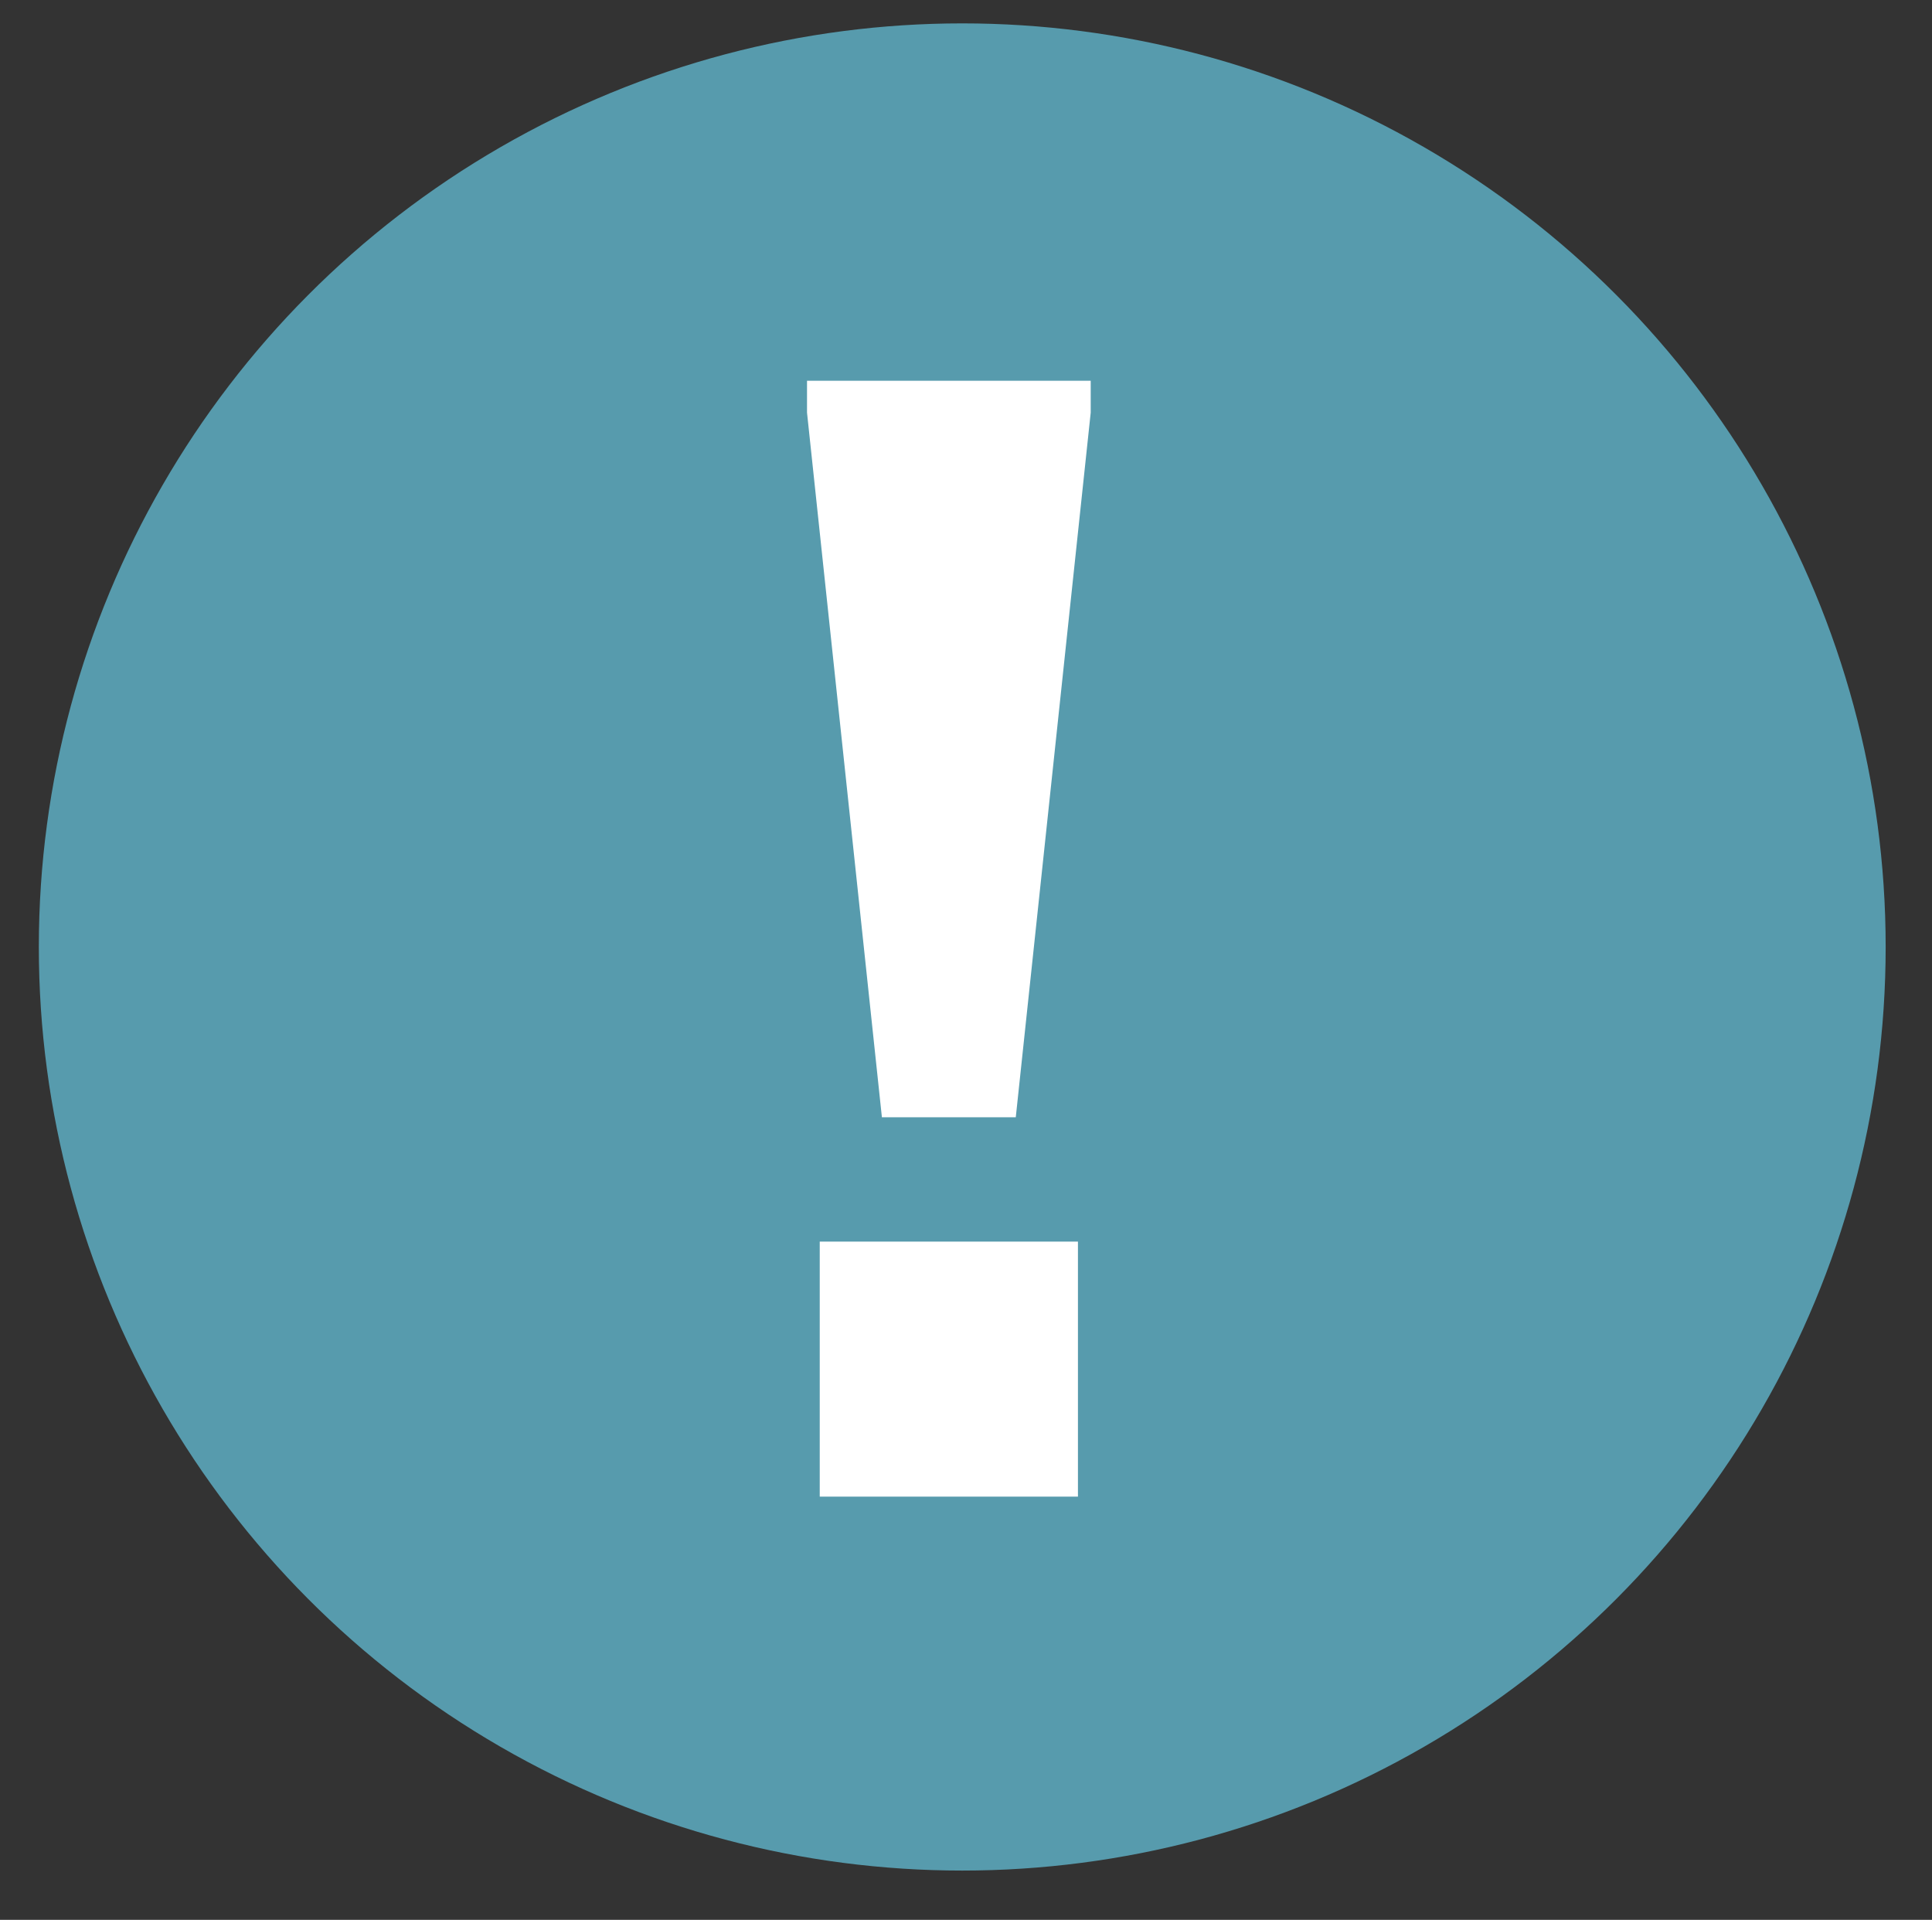
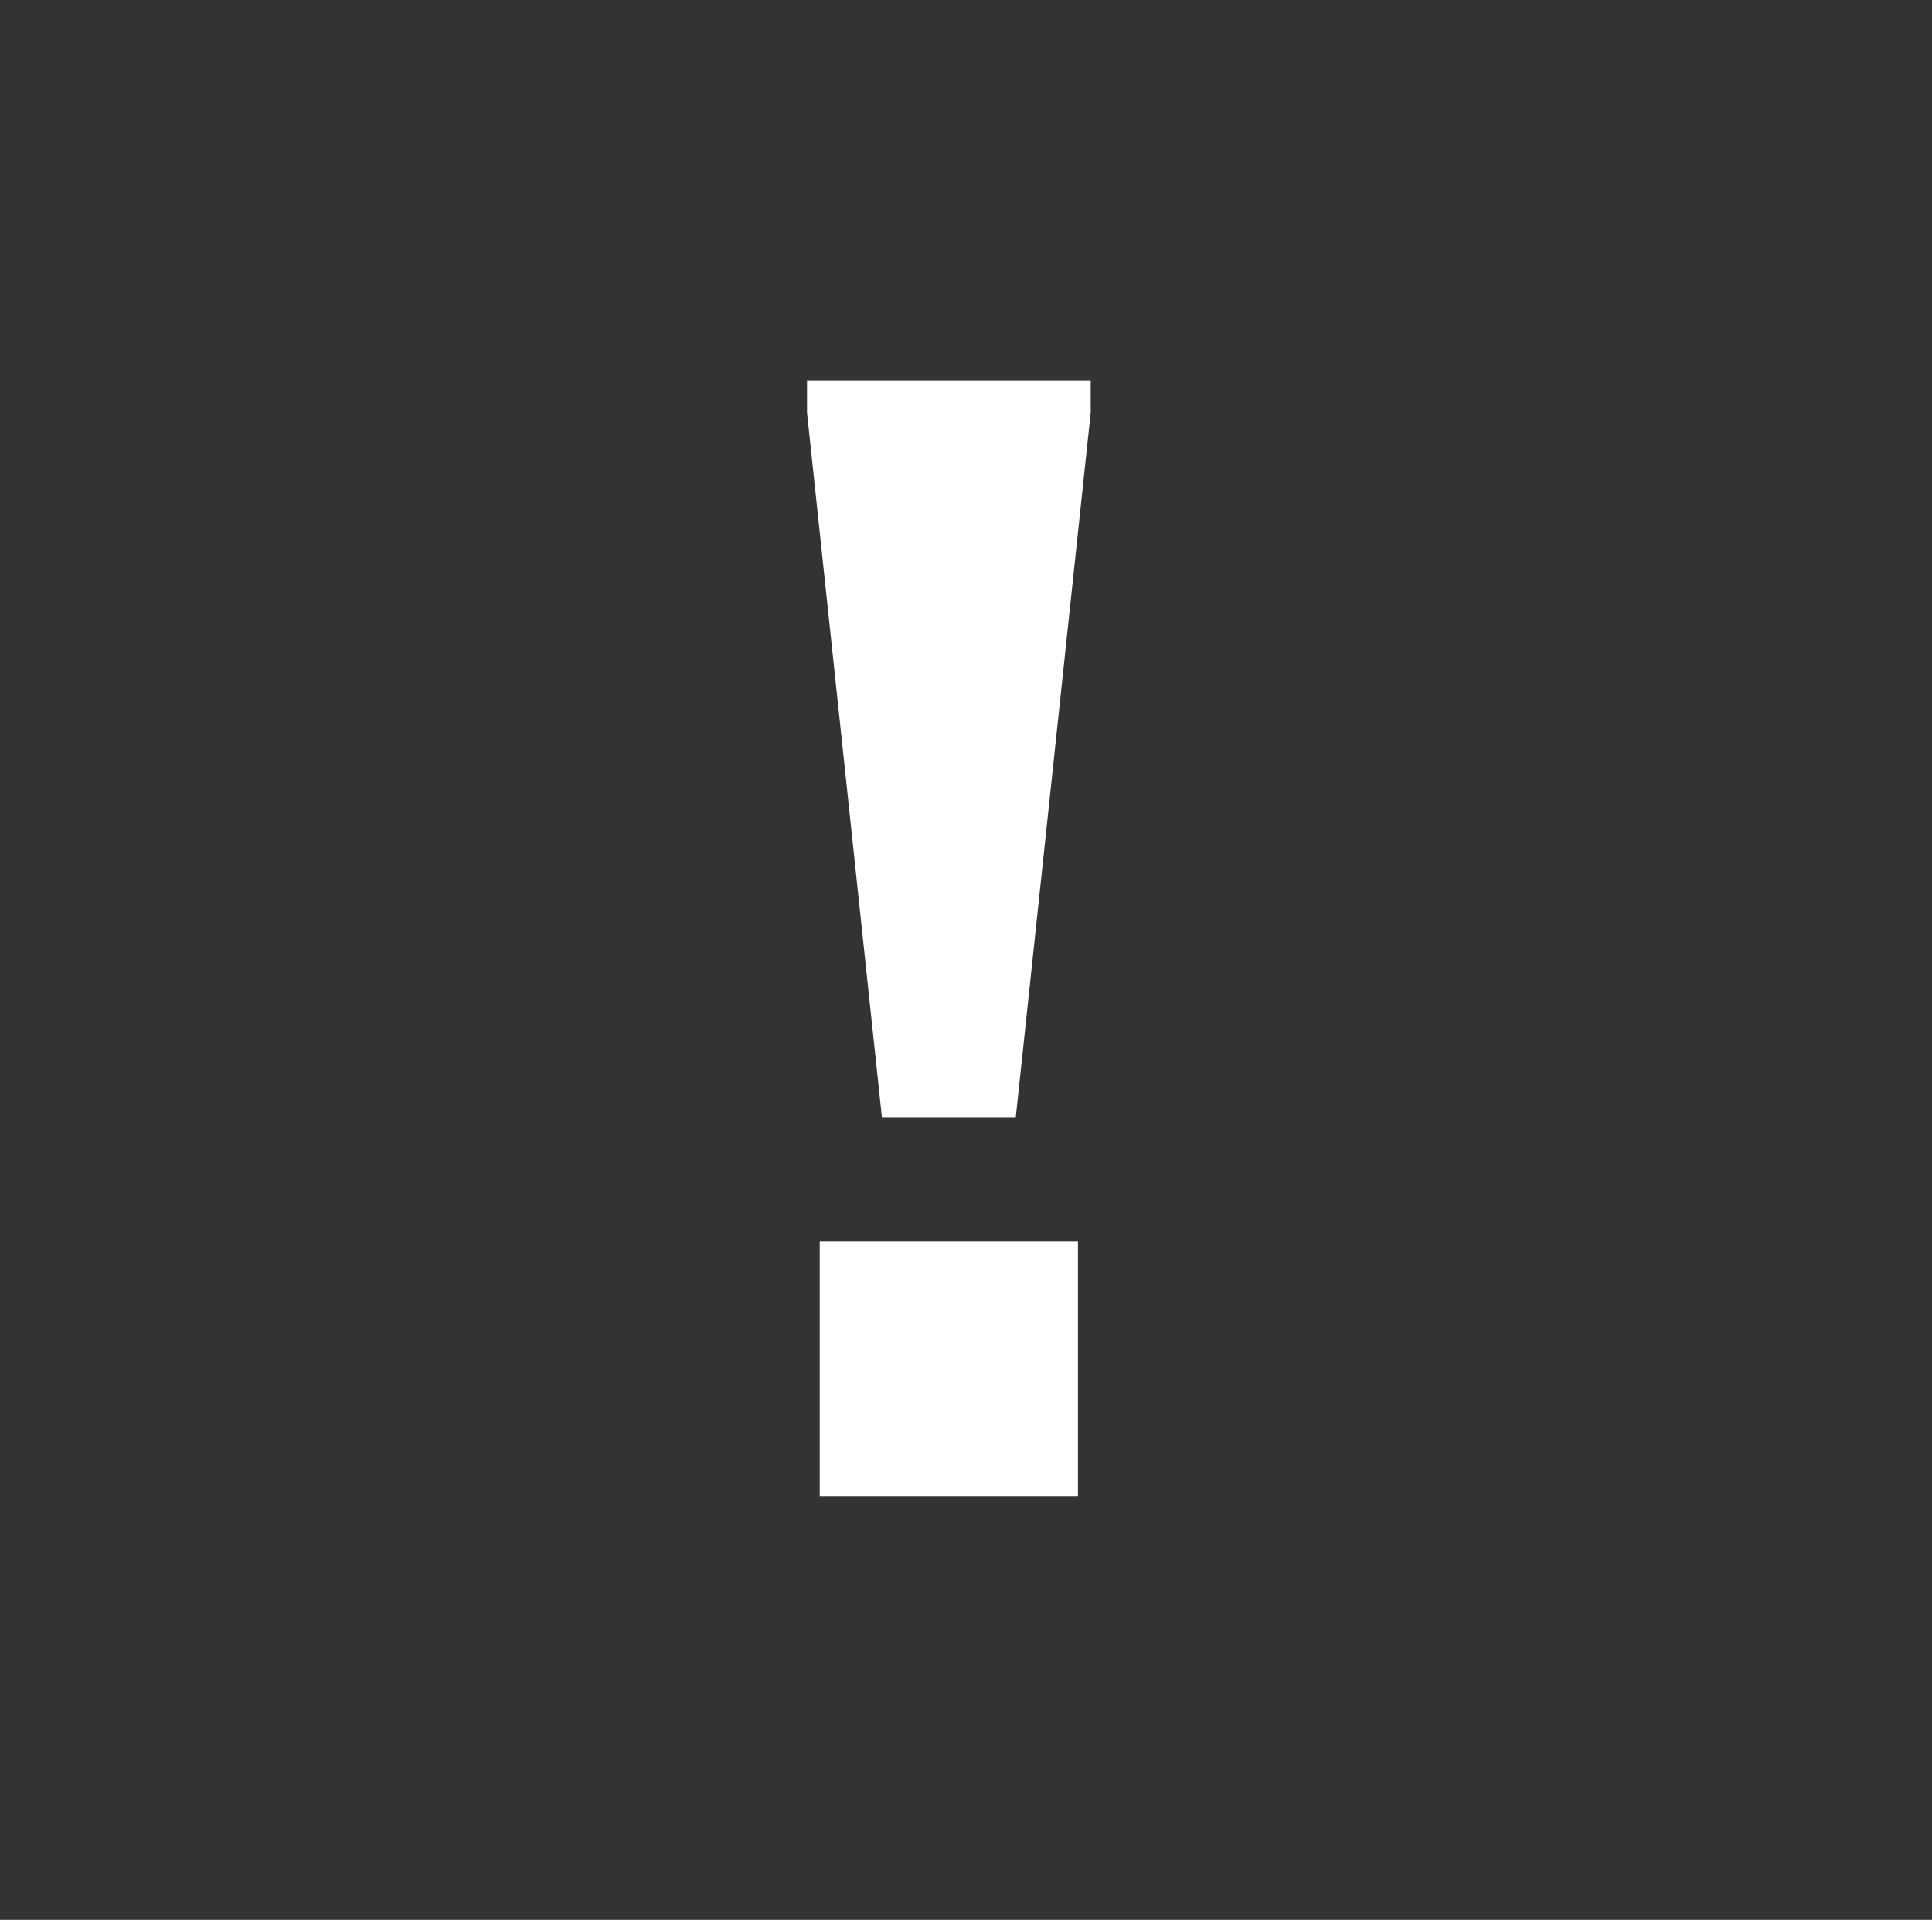
<svg xmlns="http://www.w3.org/2000/svg" version="1.1" id="Layer_1" x="0px" y="0px" width="82.643px" height="82.107px" viewBox="0 0 82.643 82.107" enable-background="new 0 0 82.643 82.107" xml:space="preserve">
  <rect x="0" y="0" width="82.643" height="82.107" fill="#333333" stroke="none" />
  <g>
-     <circle fill="#579BAD" cx="41.161" cy="40.5" r="39.5" />
    <g>
      <path fill="#FFFFFF" d="M34.521,17.648v-1.364h12.135v1.364l-3.205,30.134h-5.727L34.521,17.648z M35.065,53.1H46.11v10.908    H35.065V53.1z" />
    </g>
  </g>
</svg>